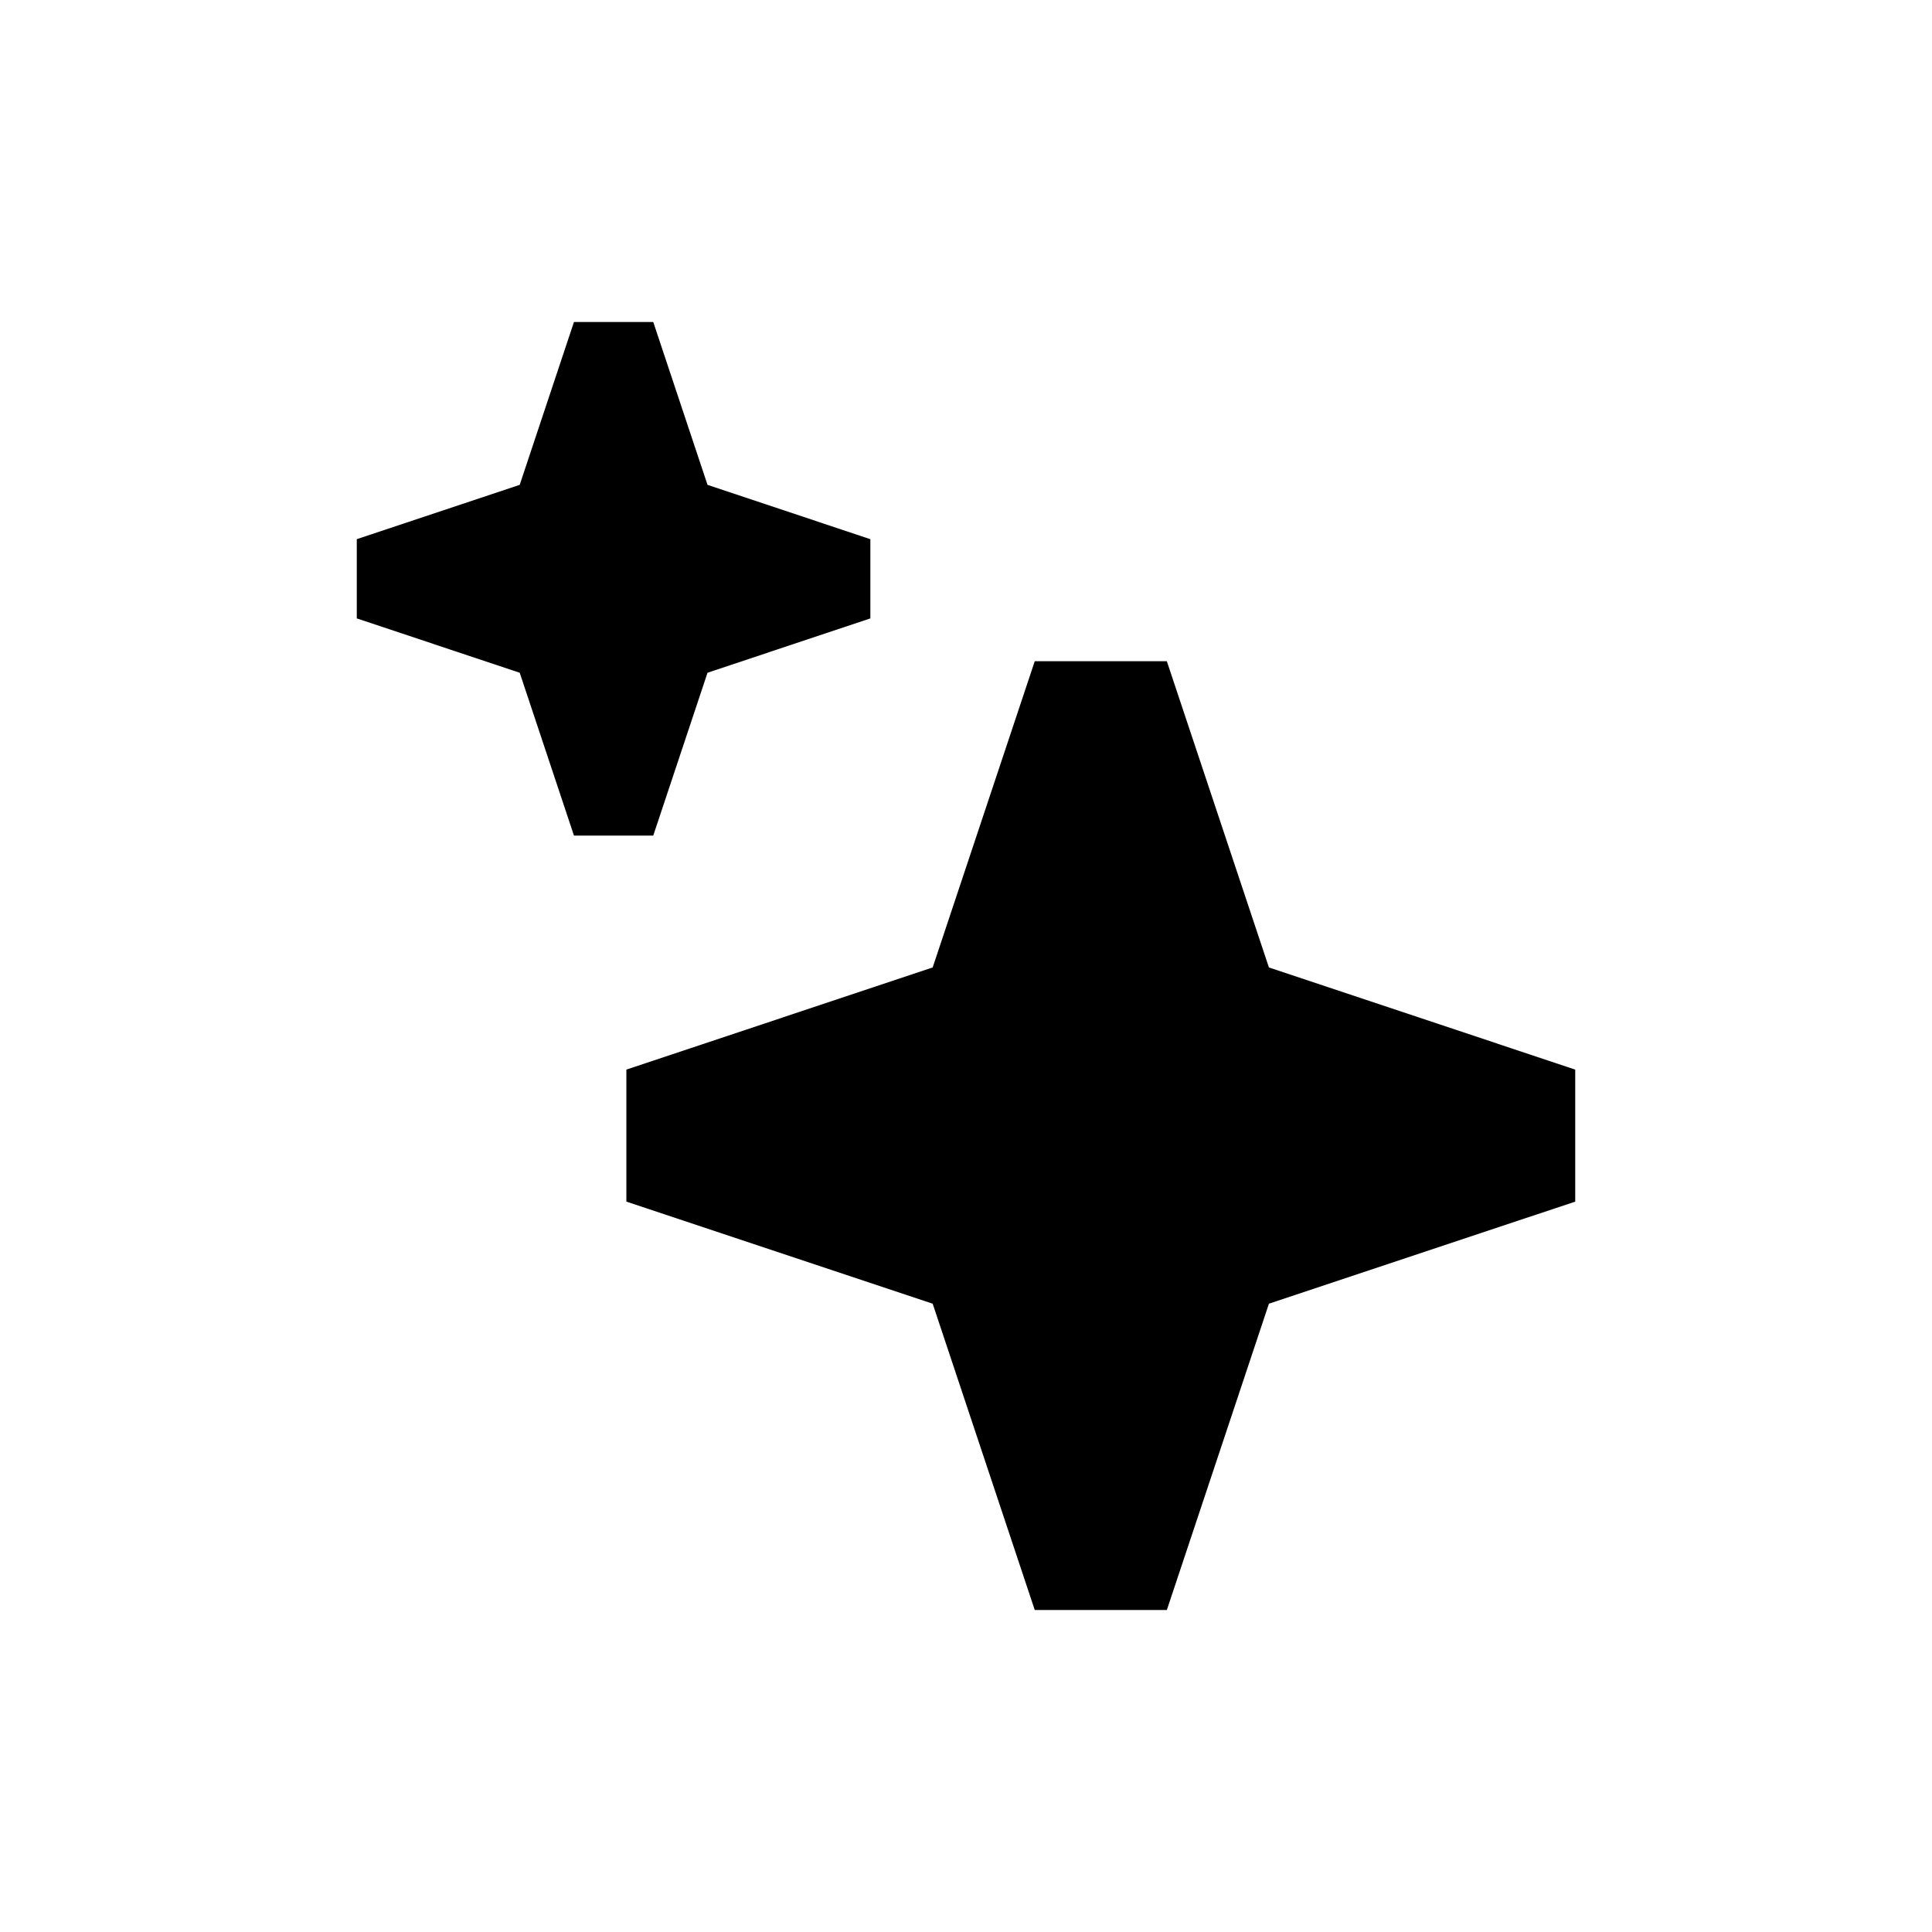
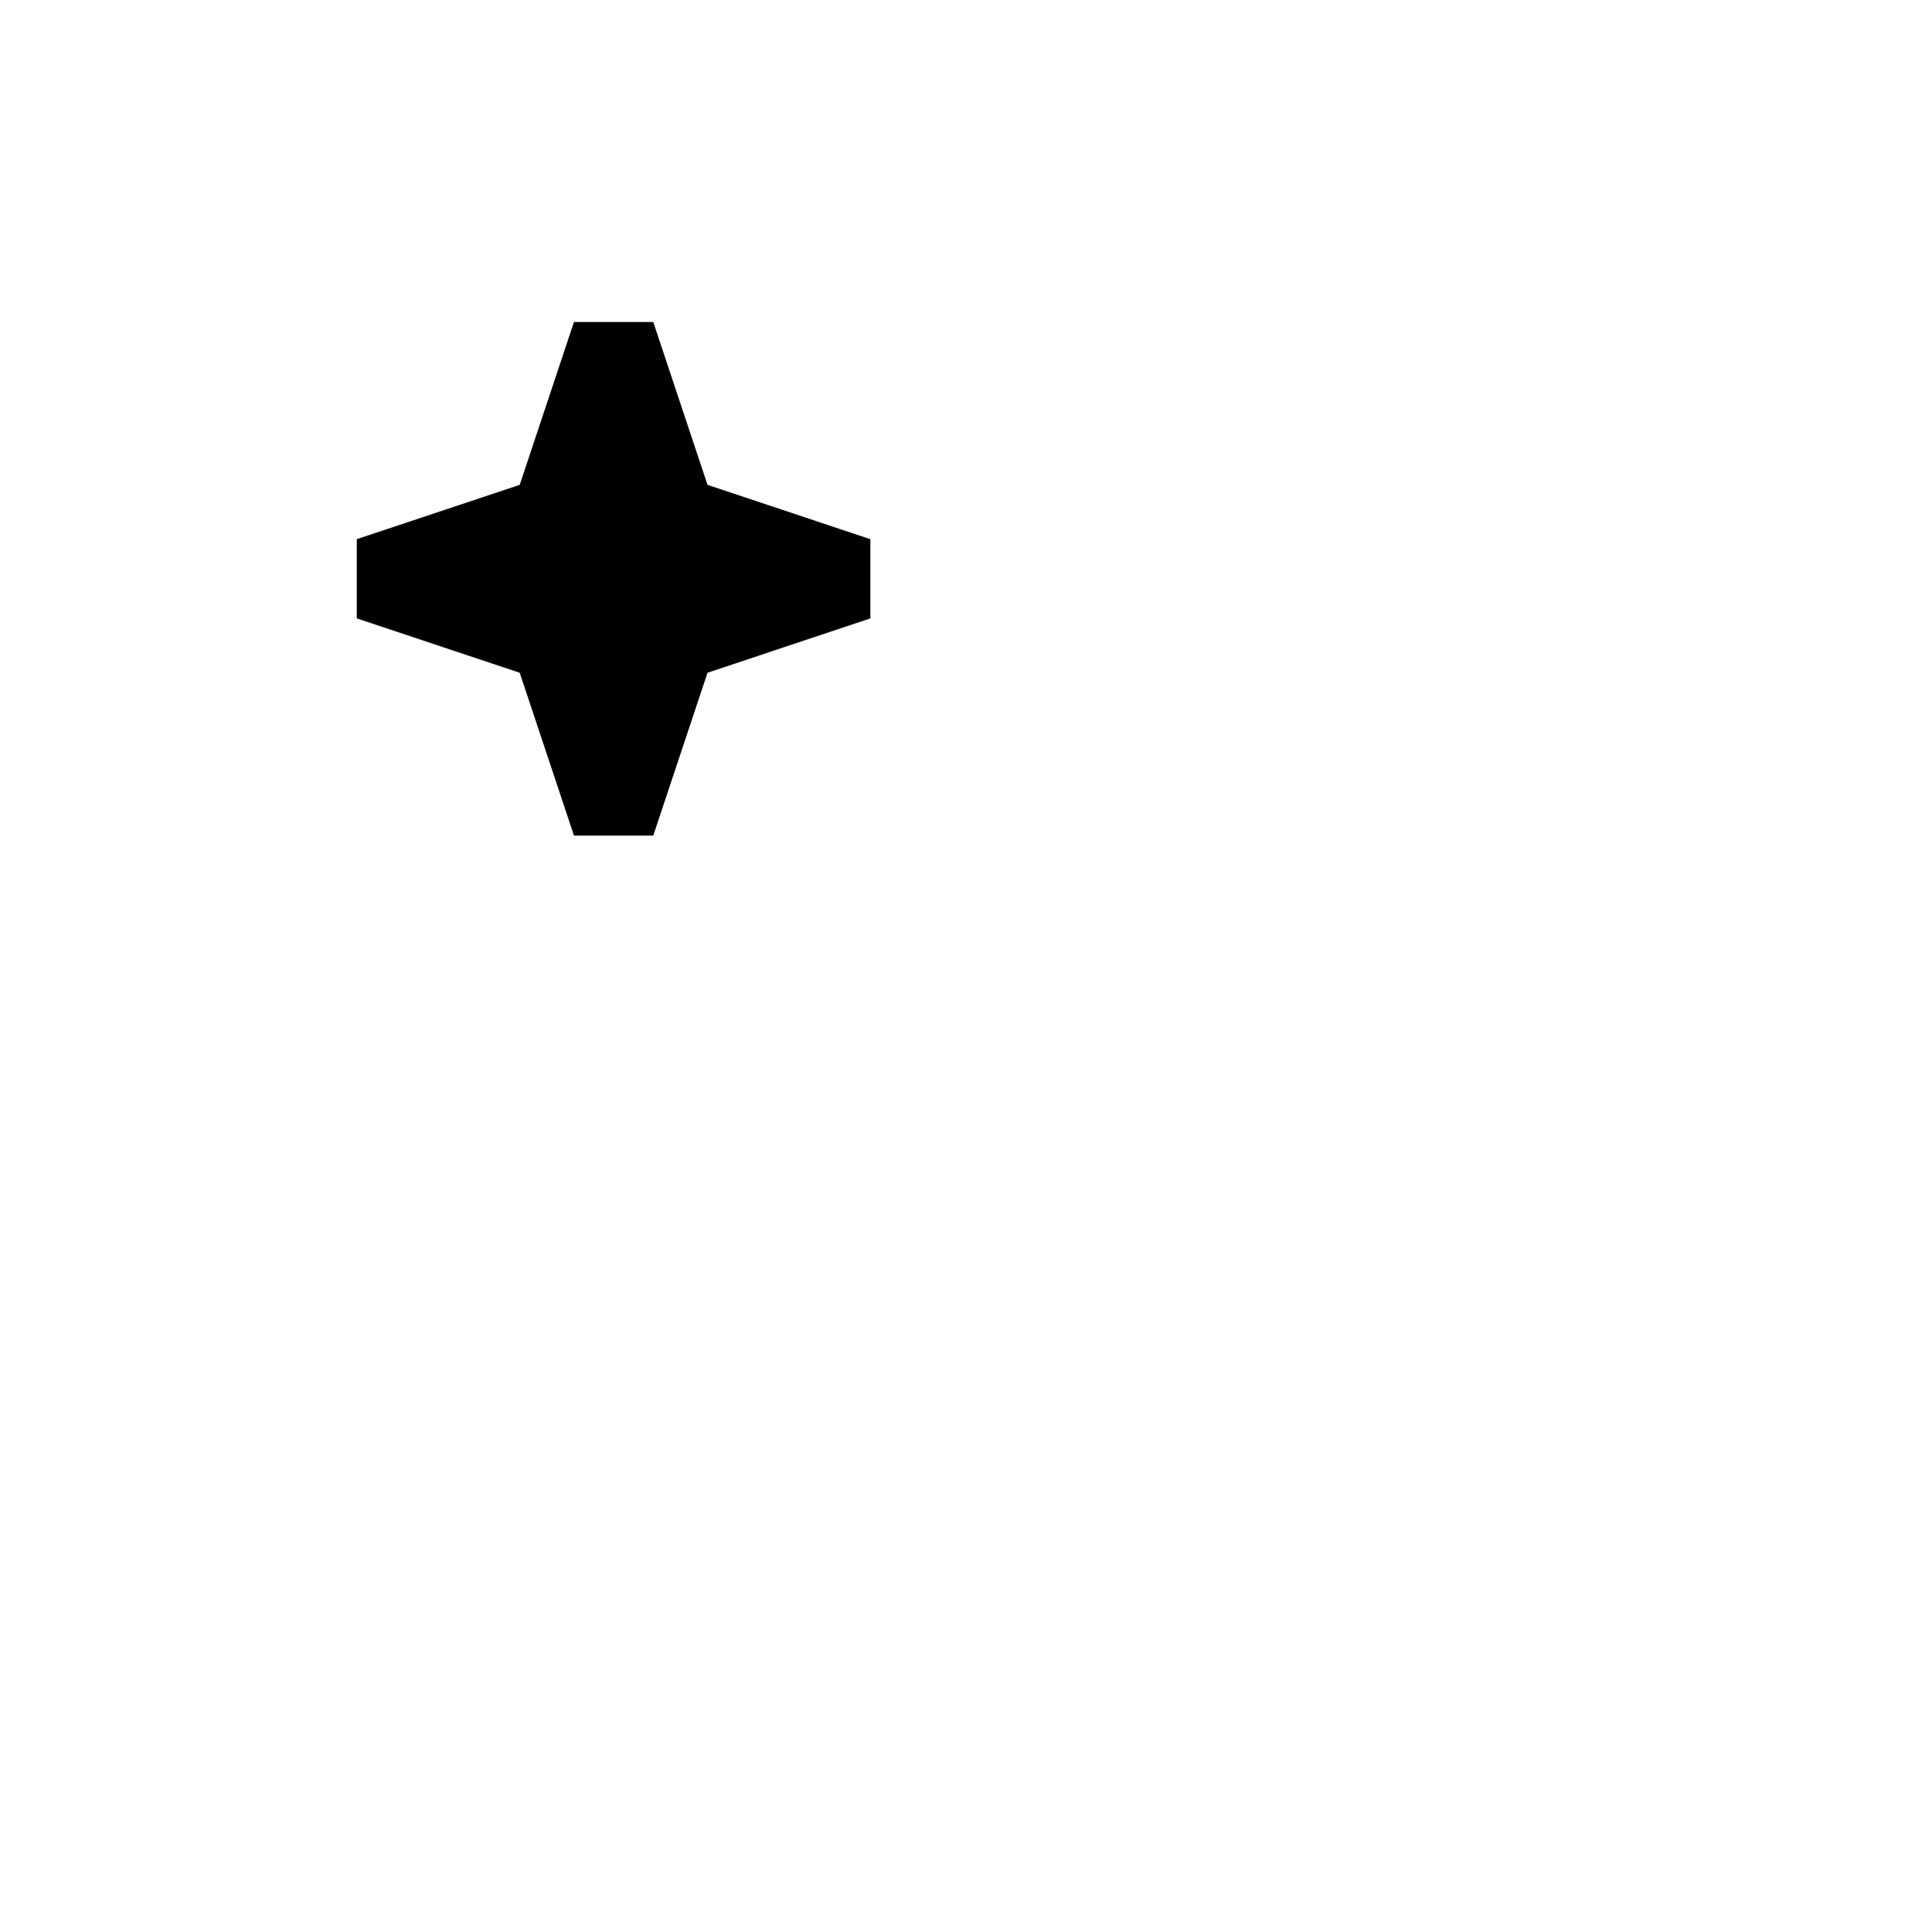
<svg xmlns="http://www.w3.org/2000/svg" width="24" height="24" viewBox="0 0 24 24" fill="none">
-   <path fill-rule="evenodd" clip-rule="evenodd" d="M11.586 16.195L7.781 14.927L7.781 13.287L11.586 12.018L12.854 8.214L14.495 8.214L15.763 12.018L19.568 13.287L19.568 14.927L15.763 16.195L14.495 20L12.854 20L11.586 16.195Z" fill="black" />
  <path fill-rule="evenodd" clip-rule="evenodd" d="M6.456 8.357L4.432 7.682L4.432 6.698L6.456 6.023L7.13 4L8.115 4L8.789 6.023L10.812 6.698L10.812 7.682L8.789 8.357L8.115 10.38L7.13 10.38L6.456 8.357Z" fill="black" />
</svg>